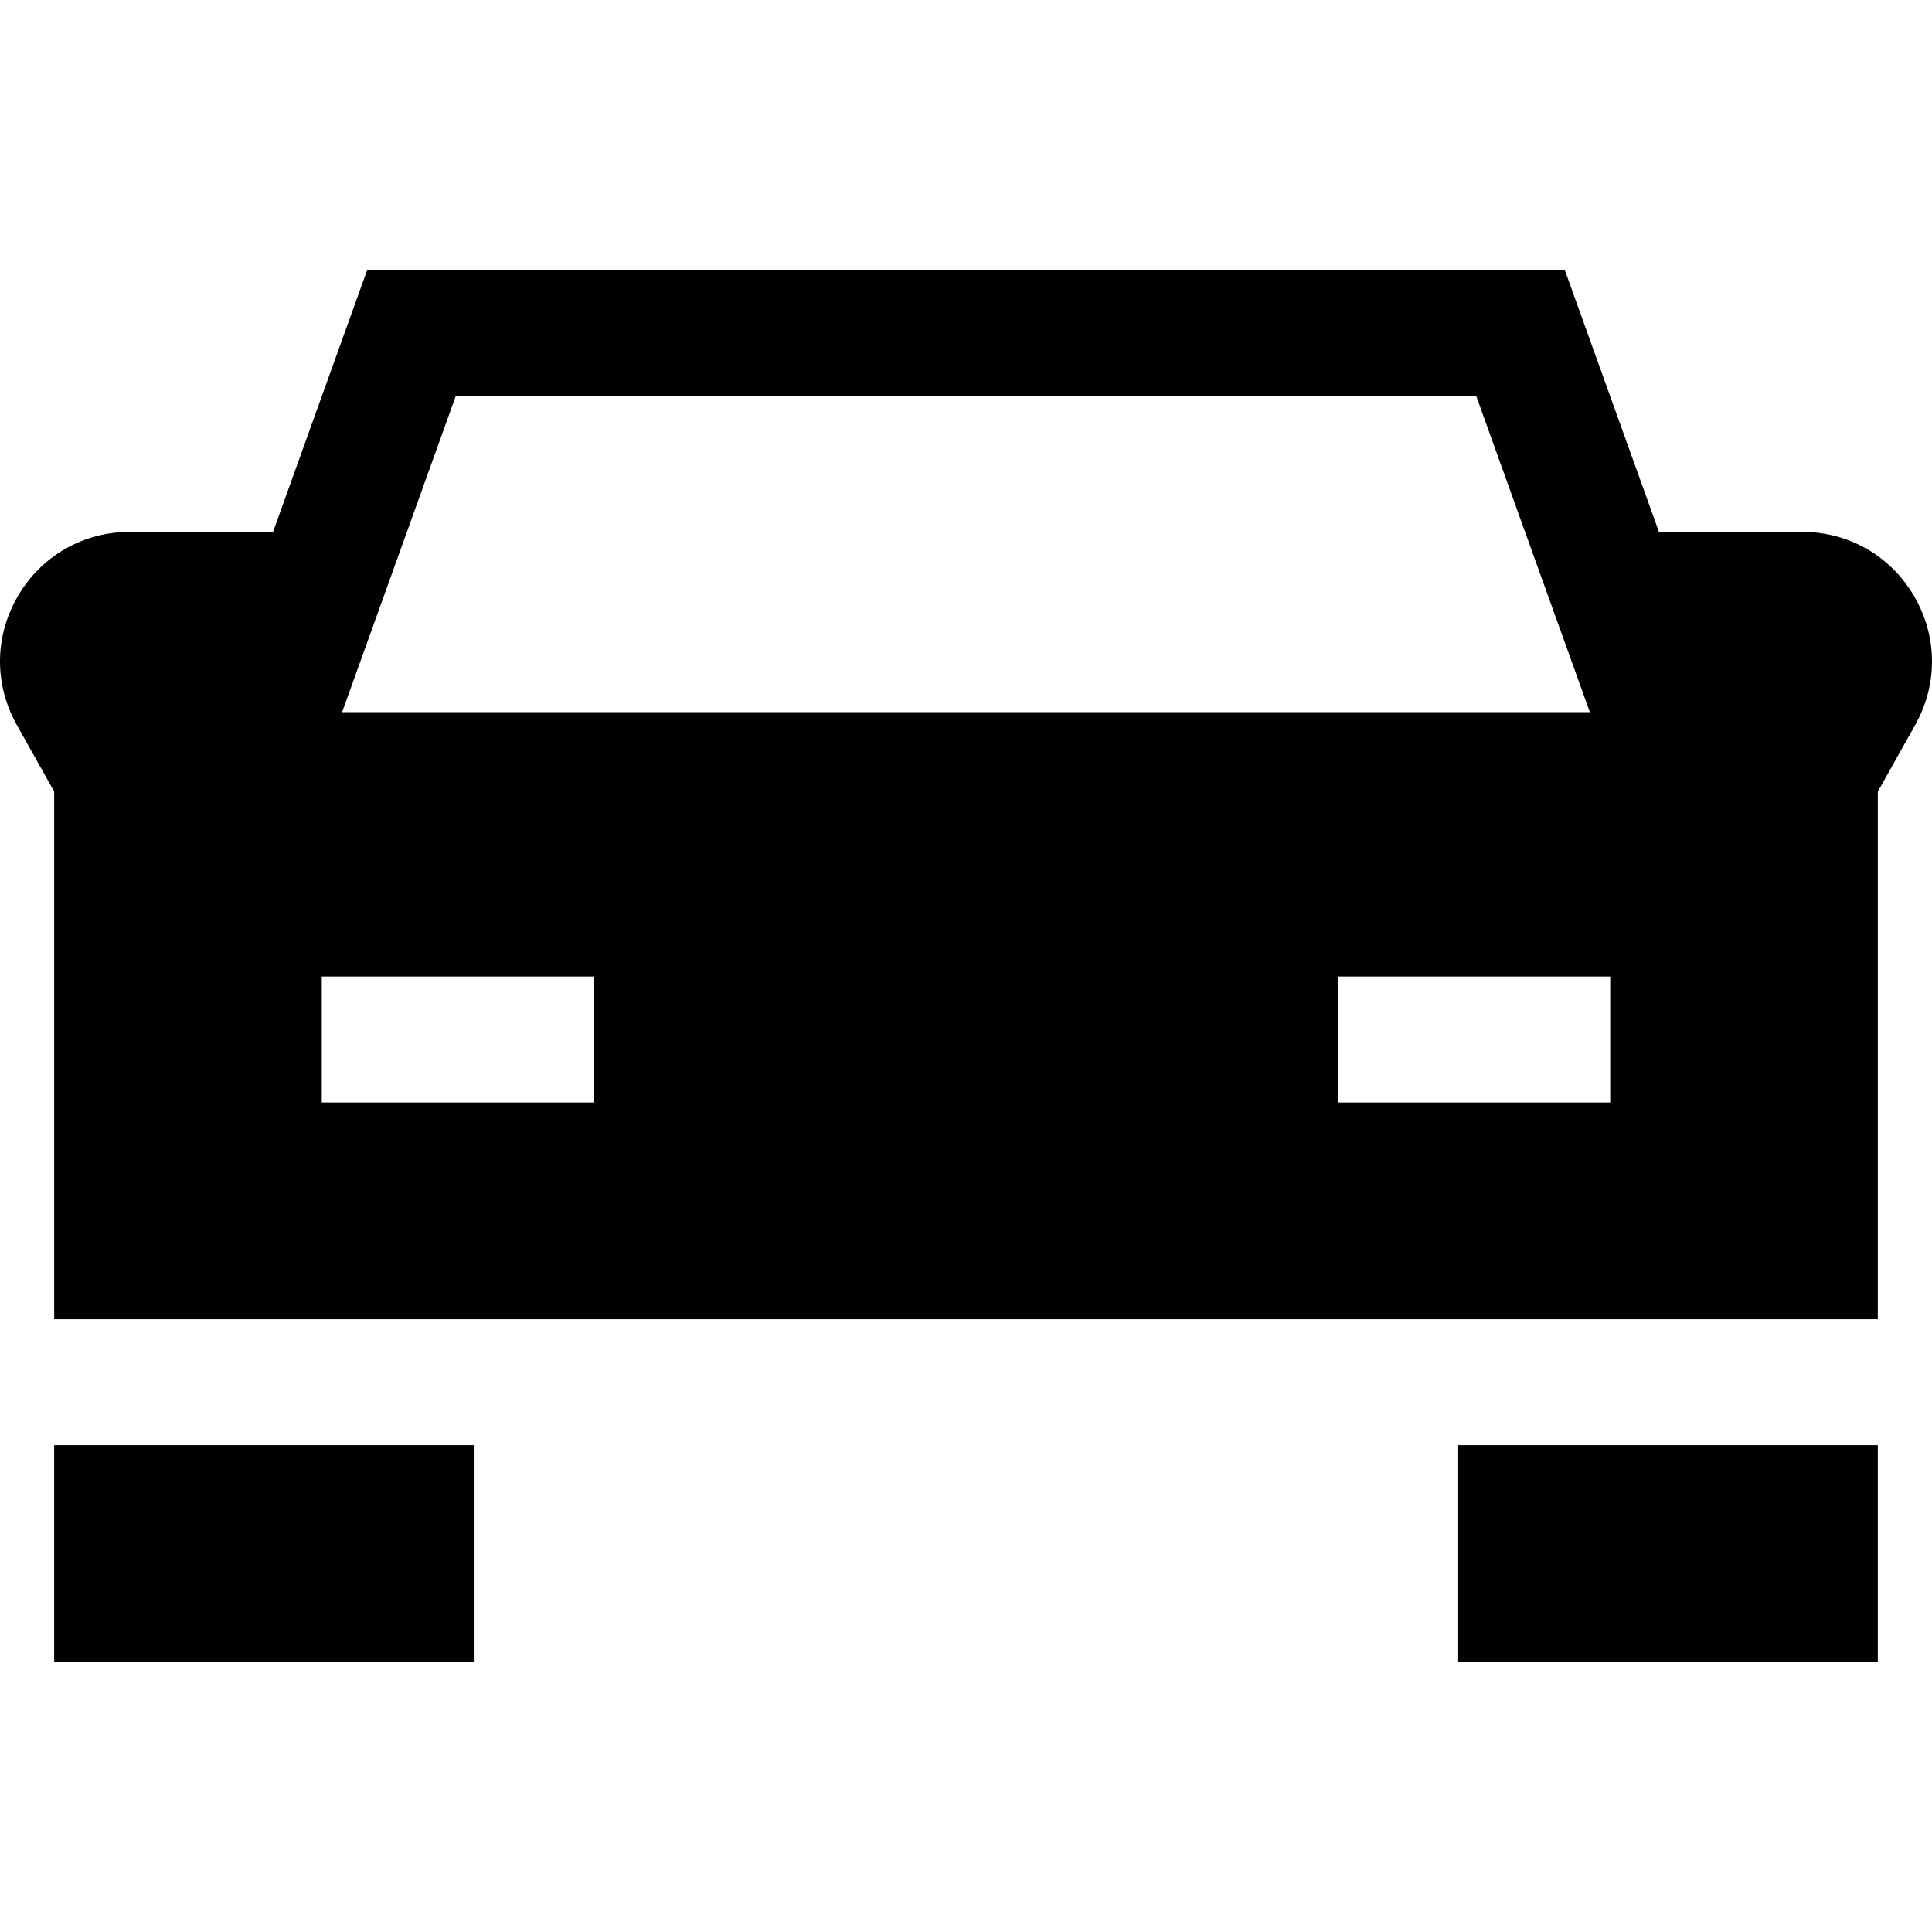
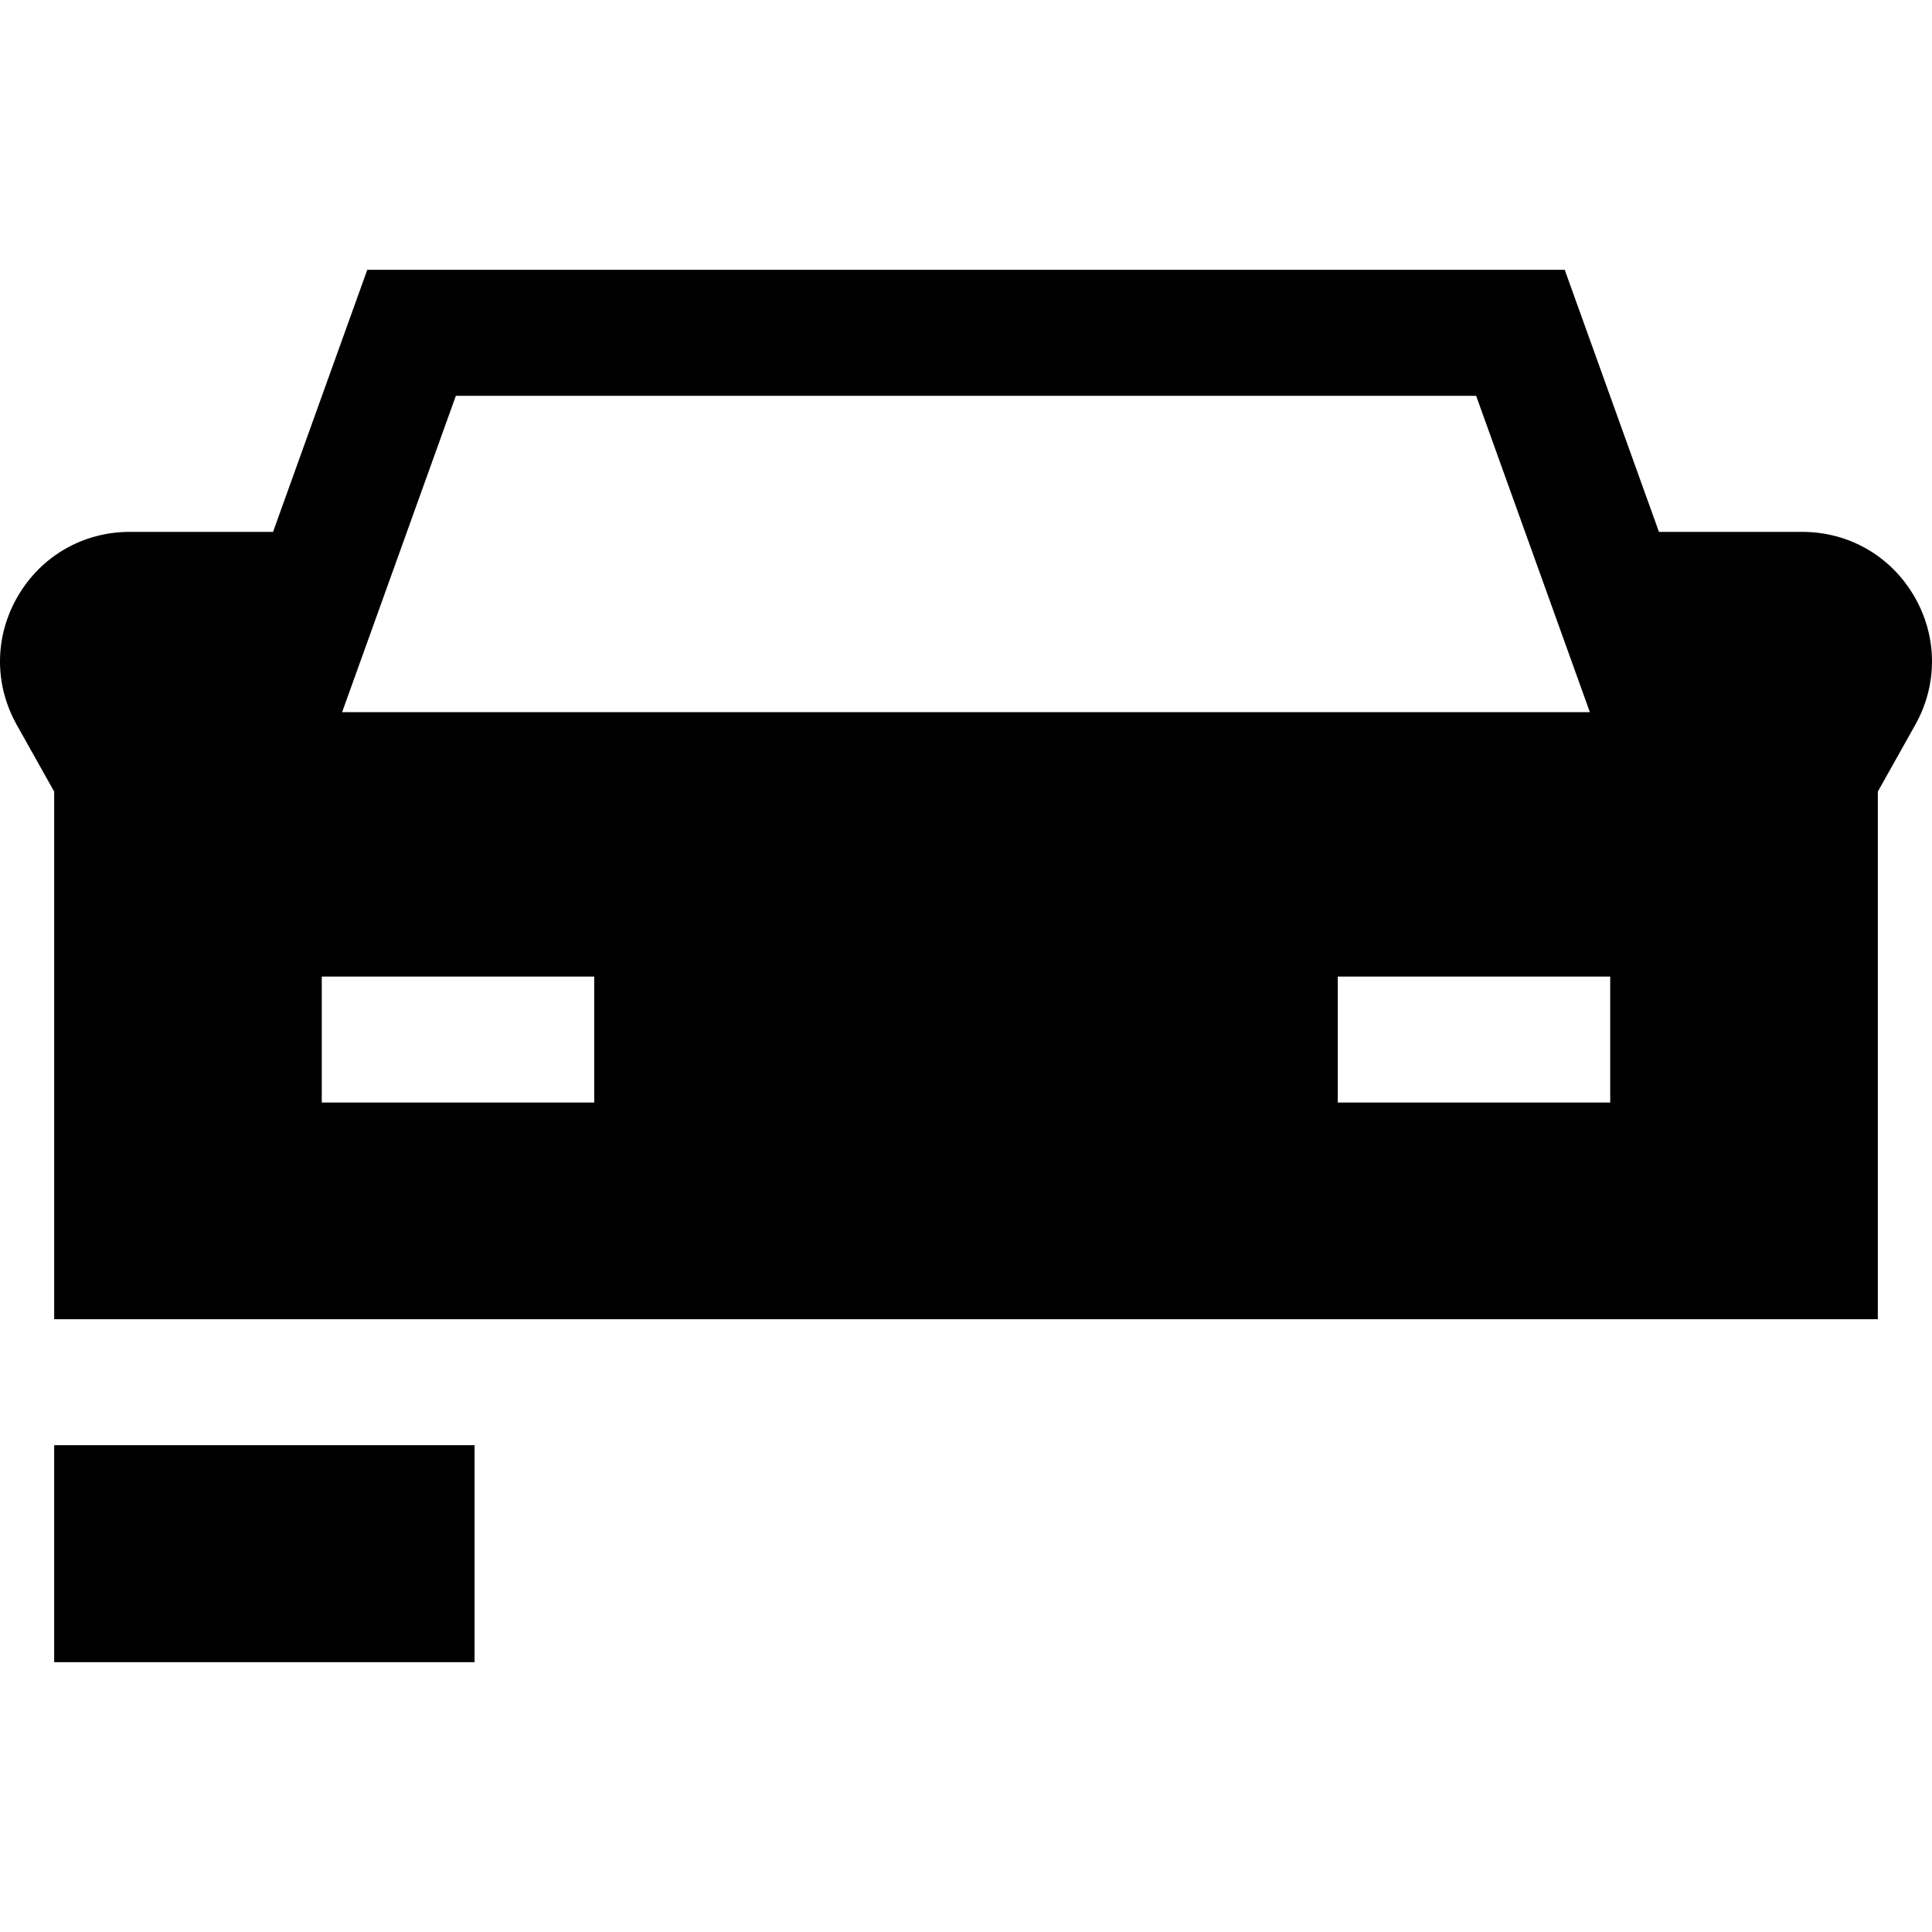
<svg xmlns="http://www.w3.org/2000/svg" fill="#000000" version="1.1" id="Layer_1" viewBox="0 0 512 512" xml:space="preserve">
  <g>
    <g>
-       <rect x="386.233" y="382.993" width="111.405" height="57.499" />
-     </g>
+       </g>
  </g>
  <g>
    <g>
      <rect x="14.358" y="382.993" width="111.405" height="57.499" />
    </g>
  </g>
  <g>
    <g>
      <path d="M507.241,157.941c-6.23-10.636-17.308-16.987-29.634-16.987h-37.969L414.67,71.508H97.328l-24.968,69.446H34.393    c-12.326,0-23.404,6.35-29.634,16.987s-6.349,23.404-0.319,34.155l9.919,17.686v128.186v11.634h483.284v-11.634V209.781    l9.918-17.686C513.59,181.345,513.471,168.577,507.241,157.941z M120.805,104.897h270.389l30.137,83.83H90.667L120.805,104.897z     M157.474,292.184H85.273v-33.388h72.201V292.184z M426.725,292.184h-72.201v-33.388h72.201V292.184z" />
    </g>
  </g>
</svg>